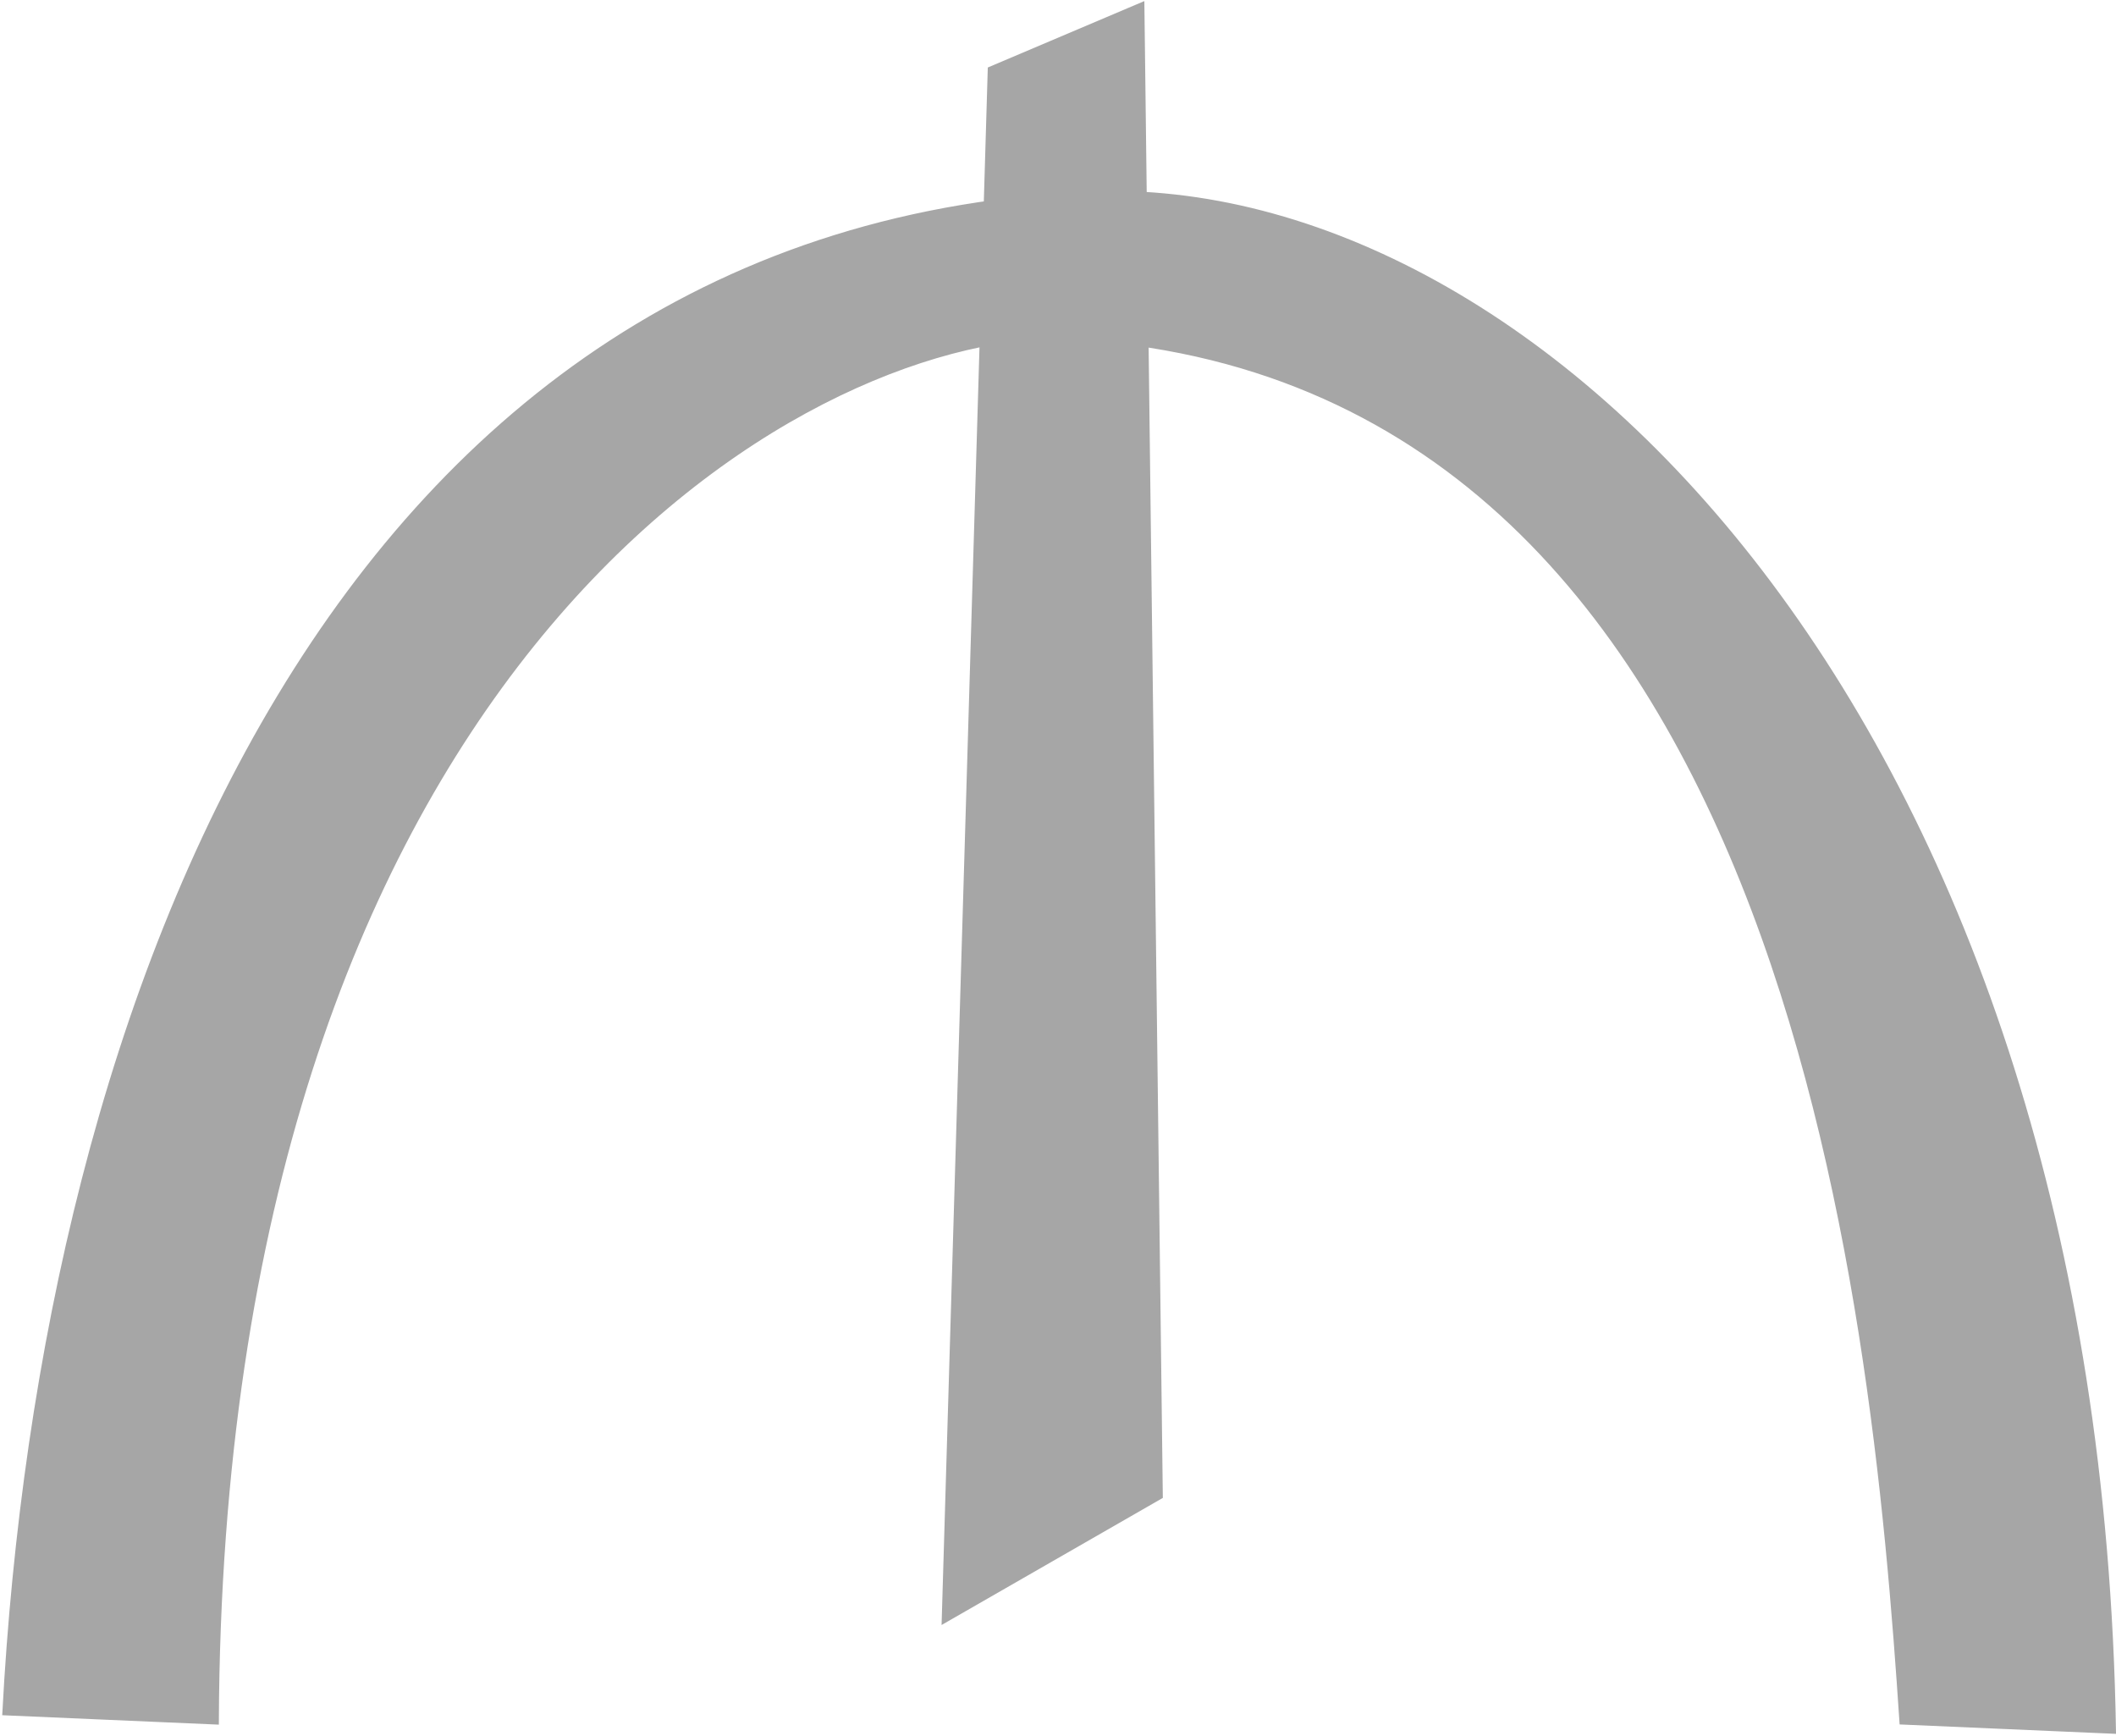
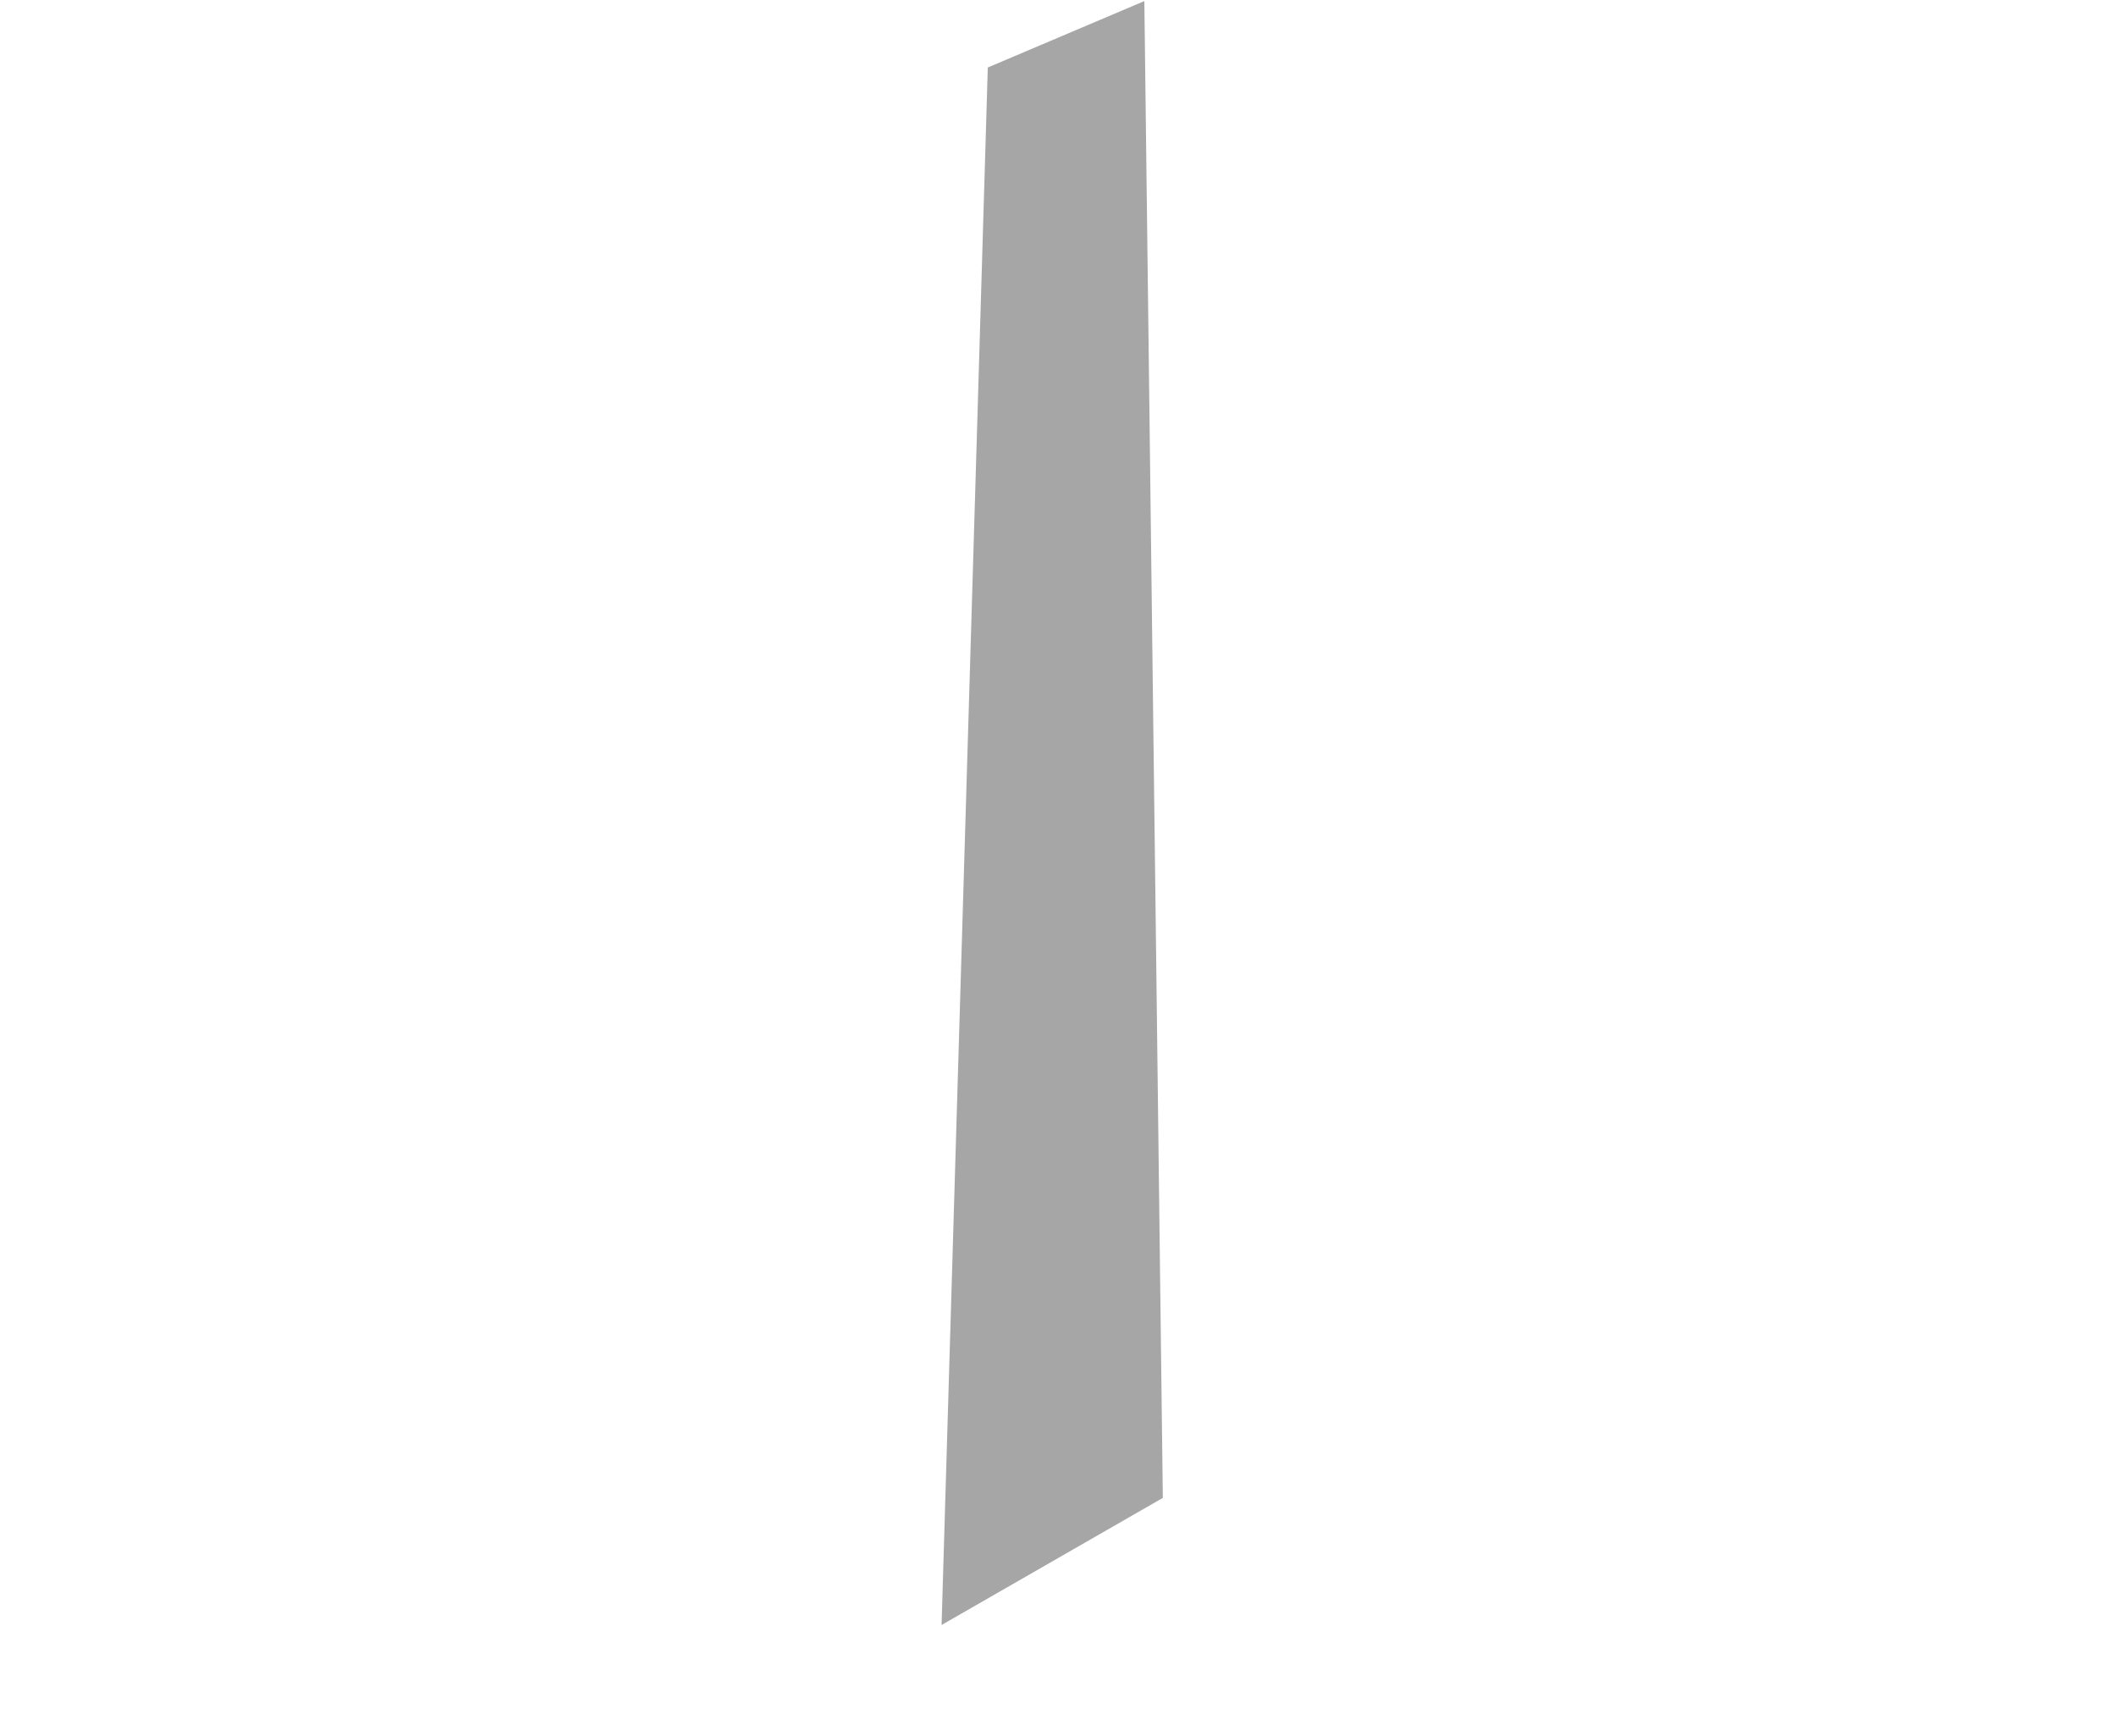
<svg xmlns="http://www.w3.org/2000/svg" width="451px" height="370px" viewBox="0 0 451 370" version="1.1">
  <title>azn</title>
  <desc>Created with Sketch.</desc>
  <defs />
  <g id="Page-1" stroke="none" stroke-width="1" fill="none" fill-rule="evenodd">
    <g id="azn" transform="translate(1, 0)" fill="#A6A6A6" stroke="#A6A6A6">
      <polygon id="path5739" points="200.212 345.464 210.027 14.721 242.414 0.981 246.34 318.966" />
-       <path d="M0,365.093 L45.146,367.056 C46.017,146.432 164.464,73.687 222.785,71.645 C380.373,76.675 398.437,278.163 404.35,367.056 L449.496,369.019 C446.1,156.053 329.381,39.219 233.581,41.22 C70.232,46.978 8.021,213.705 0,365.093 Z" id="path5764" />
    </g>
  </g>
</svg>